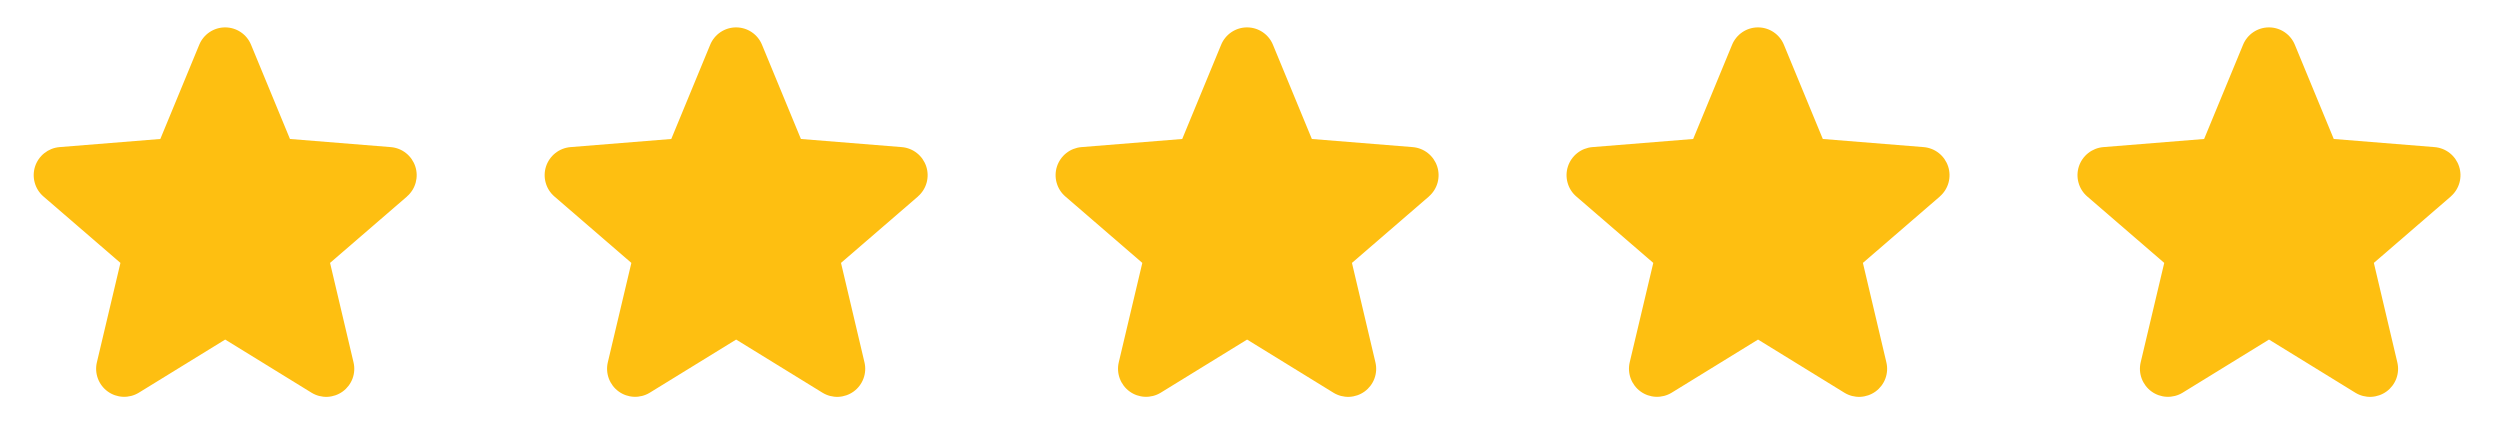
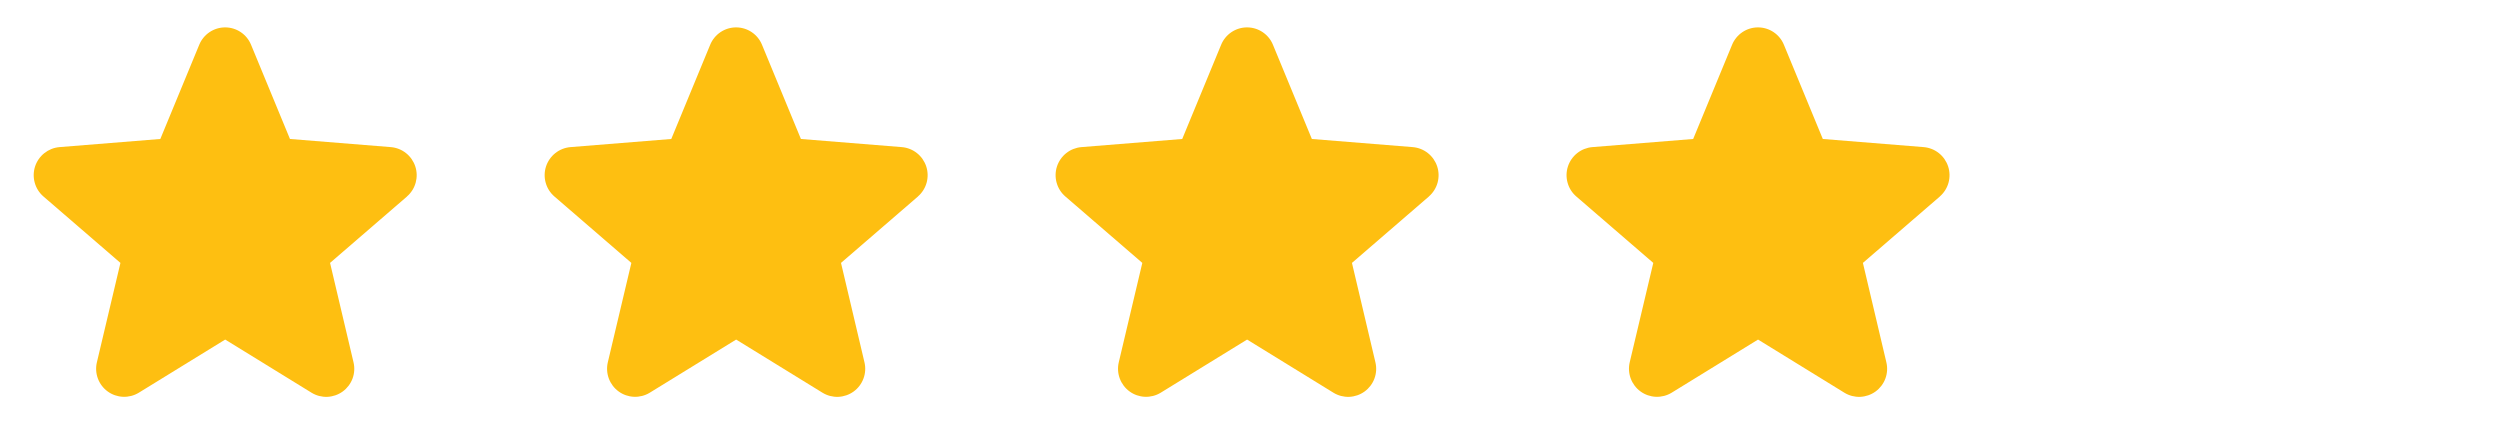
<svg xmlns="http://www.w3.org/2000/svg" width="137" height="24" viewBox="0 0 137 24" fill="none">
  <path d="M22.305 10.767L18.087 14.407L19.372 19.852C19.443 20.147 19.425 20.457 19.32 20.742C19.214 21.027 19.027 21.275 18.781 21.454C18.535 21.632 18.242 21.734 17.939 21.747C17.635 21.759 17.334 21.681 17.075 21.522L12.341 18.608L7.604 21.522C7.344 21.68 7.044 21.757 6.741 21.744C6.438 21.732 6.145 21.63 5.9 21.451C5.655 21.273 5.468 21.025 5.363 20.741C5.258 20.456 5.239 20.147 5.31 19.852L6.6 14.407L2.381 10.767C2.151 10.569 1.985 10.307 1.904 10.015C1.822 9.723 1.828 9.414 1.921 9.125C2.015 8.837 2.191 8.582 2.428 8.393C2.665 8.204 2.952 8.089 3.255 8.062L8.786 7.616L10.919 2.452C11.035 2.171 11.232 1.93 11.484 1.761C11.737 1.591 12.034 1.501 12.338 1.501C12.643 1.501 12.94 1.591 13.193 1.761C13.445 1.93 13.642 2.171 13.757 2.452L15.89 7.616L21.421 8.062C21.724 8.088 22.012 8.202 22.25 8.391C22.488 8.58 22.665 8.835 22.759 9.124C22.853 9.412 22.859 9.723 22.778 10.015C22.696 10.308 22.53 10.569 22.3 10.768L22.305 10.767Z" fill="#FEBF11" />
  <path d="M50.305 10.767L46.087 14.407L47.372 19.852C47.443 20.147 47.425 20.457 47.319 20.742C47.214 21.027 47.027 21.275 46.781 21.454C46.535 21.632 46.242 21.734 45.939 21.747C45.635 21.759 45.334 21.681 45.075 21.522L40.341 18.608L35.604 21.522C35.344 21.68 35.044 21.757 34.741 21.744C34.438 21.732 34.145 21.63 33.9 21.451C33.655 21.273 33.468 21.025 33.363 20.741C33.258 20.456 33.239 20.147 33.309 19.852L34.599 14.407L30.381 10.767C30.151 10.569 29.985 10.307 29.904 10.015C29.822 9.723 29.828 9.414 29.921 9.125C30.015 8.837 30.191 8.582 30.428 8.393C30.665 8.204 30.953 8.089 31.255 8.062L36.786 7.616L38.919 2.452C39.035 2.171 39.232 1.93 39.484 1.761C39.737 1.591 40.034 1.501 40.338 1.501C40.643 1.501 40.94 1.591 41.193 1.761C41.445 1.93 41.642 2.171 41.757 2.452L43.89 7.616L49.421 8.062C49.724 8.088 50.012 8.202 50.25 8.391C50.488 8.58 50.665 8.835 50.759 9.124C50.853 9.412 50.859 9.723 50.778 10.015C50.696 10.308 50.53 10.569 50.3 10.768L50.305 10.767Z" fill="#FEBF11" />
  <path d="M78.305 10.767L74.087 14.407L75.372 19.852C75.443 20.147 75.425 20.457 75.32 20.742C75.214 21.027 75.027 21.275 74.781 21.454C74.535 21.632 74.242 21.734 73.939 21.747C73.635 21.759 73.335 21.681 73.075 21.522L68.341 18.608L63.604 21.522C63.344 21.68 63.044 21.757 62.741 21.744C62.438 21.732 62.145 21.63 61.9 21.451C61.655 21.273 61.468 21.025 61.363 20.741C61.258 20.456 61.239 20.147 61.309 19.852L62.599 14.407L58.381 10.767C58.151 10.569 57.985 10.307 57.904 10.015C57.822 9.723 57.828 9.414 57.921 9.125C58.015 8.837 58.191 8.582 58.428 8.393C58.665 8.204 58.953 8.089 59.255 8.062L64.786 7.616L66.919 2.452C67.035 2.171 67.232 1.93 67.484 1.761C67.737 1.591 68.034 1.501 68.338 1.501C68.643 1.501 68.94 1.591 69.193 1.761C69.445 1.93 69.642 2.171 69.757 2.452L71.89 7.616L77.421 8.062C77.724 8.088 78.012 8.202 78.25 8.391C78.488 8.58 78.665 8.835 78.759 9.124C78.853 9.412 78.859 9.723 78.778 10.015C78.696 10.308 78.53 10.569 78.3 10.768L78.305 10.767Z" fill="#FEBF11" />
  <path d="M106.305 10.767L102.087 14.407L103.372 19.852C103.443 20.147 103.425 20.457 103.32 20.742C103.214 21.027 103.027 21.275 102.781 21.454C102.536 21.632 102.242 21.734 101.939 21.747C101.635 21.759 101.334 21.681 101.075 21.522L96.341 18.608L91.604 21.522C91.344 21.68 91.044 21.757 90.741 21.744C90.438 21.732 90.145 21.63 89.9 21.451C89.655 21.273 89.468 21.025 89.363 20.741C89.258 20.456 89.239 20.147 89.309 19.852L90.6 14.407L86.381 10.767C86.151 10.569 85.985 10.307 85.904 10.015C85.822 9.723 85.828 9.414 85.921 9.125C86.015 8.837 86.191 8.582 86.428 8.393C86.665 8.204 86.953 8.089 87.254 8.062L92.786 7.616L94.919 2.452C95.035 2.171 95.232 1.93 95.484 1.761C95.737 1.591 96.034 1.501 96.338 1.501C96.643 1.501 96.94 1.591 97.193 1.761C97.445 1.93 97.642 2.171 97.757 2.452L99.89 7.616L105.421 8.062C105.724 8.088 106.012 8.202 106.25 8.391C106.488 8.58 106.665 8.835 106.759 9.124C106.853 9.412 106.859 9.723 106.778 10.015C106.696 10.308 106.53 10.569 106.3 10.768L106.305 10.767Z" fill="#FEBF11" />
-   <path d="M134.305 10.767L130.087 14.407L131.372 19.852C131.443 20.147 131.425 20.457 131.32 20.742C131.214 21.027 131.027 21.275 130.781 21.454C130.536 21.632 130.242 21.734 129.939 21.747C129.635 21.759 129.334 21.681 129.075 21.522L124.341 18.608L119.604 21.522C119.344 21.68 119.044 21.757 118.741 21.744C118.438 21.732 118.145 21.63 117.9 21.451C117.655 21.273 117.468 21.025 117.363 20.741C117.258 20.456 117.239 20.147 117.31 19.852L118.6 14.407L114.381 10.767C114.151 10.569 113.985 10.307 113.904 10.015C113.822 9.723 113.828 9.414 113.921 9.125C114.015 8.837 114.191 8.582 114.428 8.393C114.665 8.204 114.952 8.089 115.255 8.062L120.786 7.616L122.92 2.452C123.035 2.171 123.232 1.93 123.484 1.761C123.737 1.591 124.034 1.501 124.338 1.501C124.643 1.501 124.94 1.591 125.193 1.761C125.445 1.93 125.642 2.171 125.757 2.452L127.89 7.616L133.421 8.062C133.724 8.088 134.012 8.202 134.25 8.391C134.488 8.58 134.665 8.835 134.759 9.124C134.853 9.412 134.859 9.723 134.778 10.015C134.696 10.308 134.53 10.569 134.3 10.768L134.305 10.767Z" fill="#FEBF11" />
</svg>